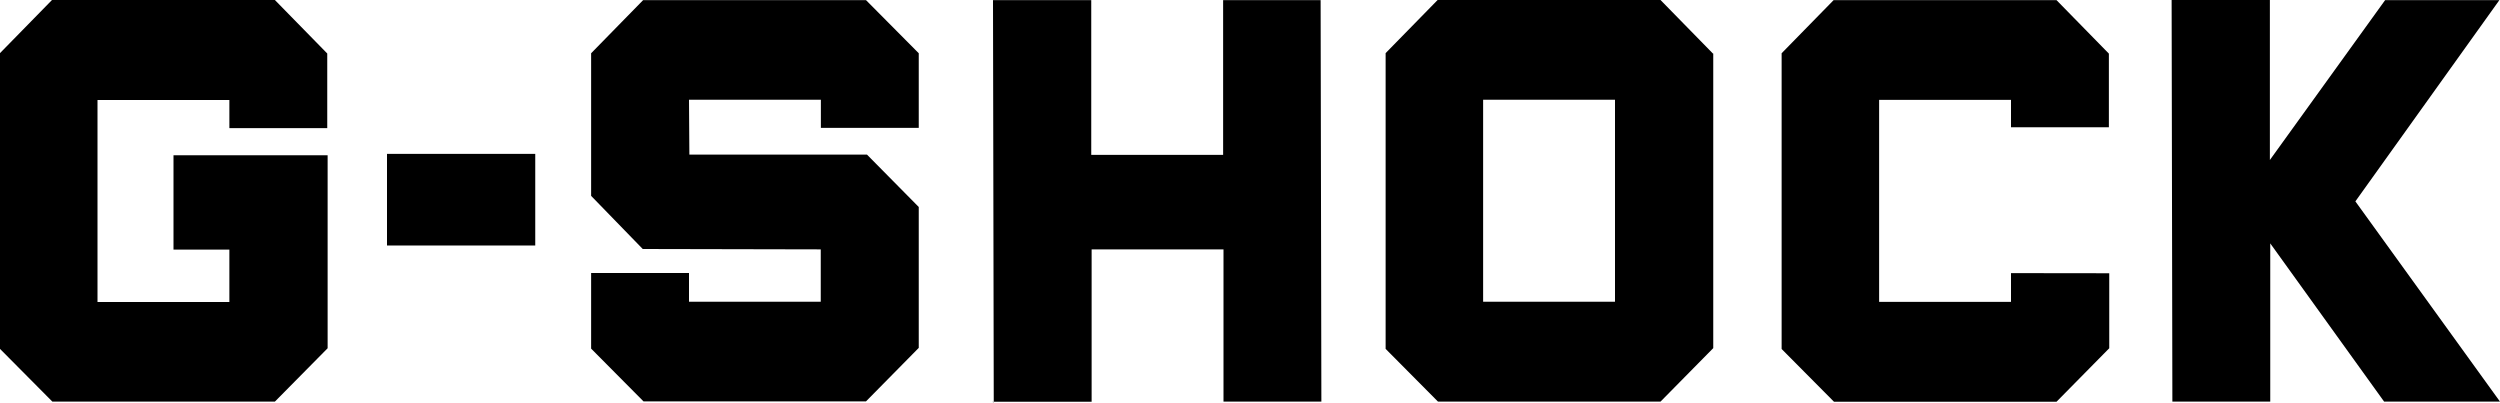
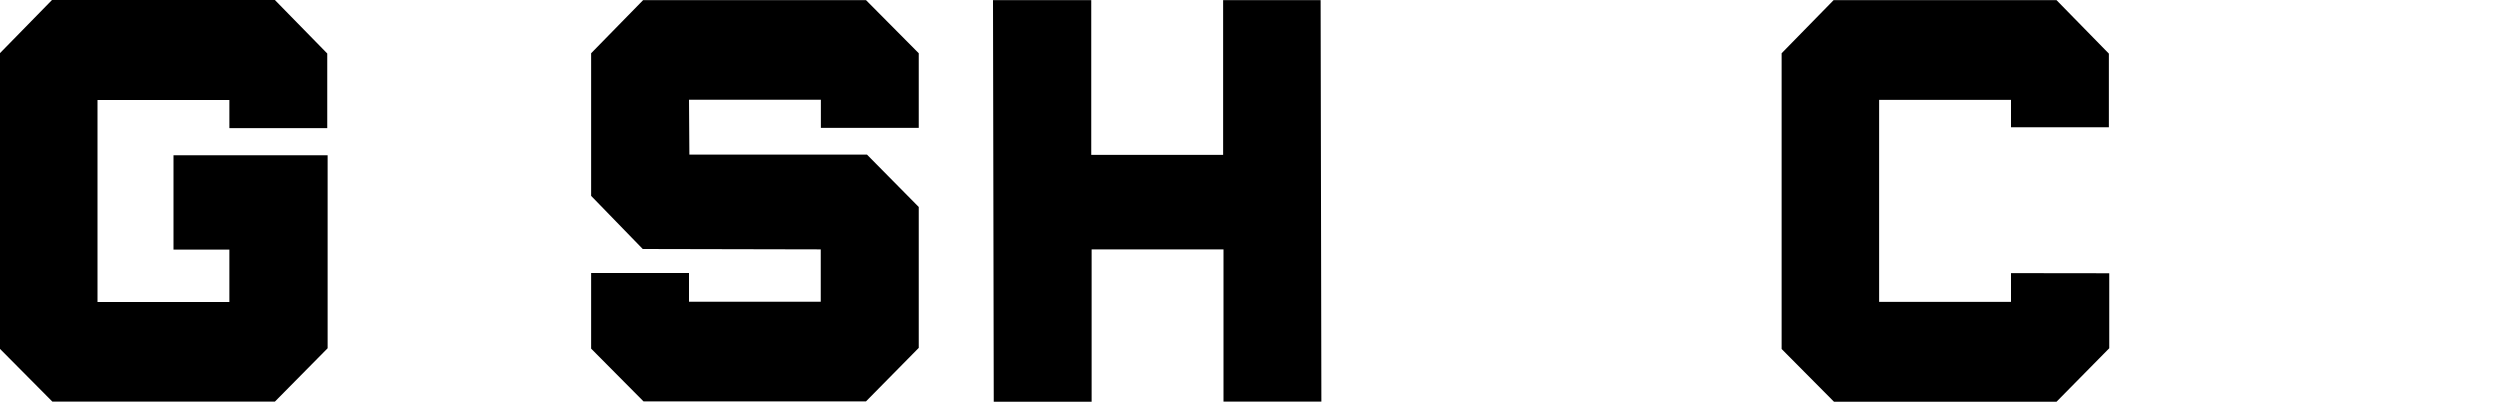
<svg xmlns="http://www.w3.org/2000/svg" xmlns:ns1="http://sodipodi.sourceforge.net/DTD/sodipodi-0.dtd" xmlns:ns2="http://www.inkscape.org/namespaces/inkscape" version="1.1" id="layer" x="0px" y="0px" viewBox="0 0 600 96.66" xml:space="preserve" ns1:docname="g-shock.svg" width="600" height="96.66" ns2:version="1.3.2 (091e20e, 2023-11-25, custom)">
  <defs id="defs2" />
  <ns1:namedview id="namedview2" pagecolor="#ffffff" bordercolor="#000000" borderopacity="0.25" ns2:showpageshadow="2" ns2:pageopacity="0.0" ns2:pagecheckerboard="0" ns2:deskcolor="#d1d1d1" ns2:zoom="1.2469325" ns2:cx="305.54982" ns2:cy="53.330873" ns2:window-width="1920" ns2:window-height="1009" ns2:window-x="3832" ns2:window-y="-8" ns2:window-maximized="1" ns2:current-layer="layer" />
  <g transform="matrix(1.25,0,0,-1.25,-20.37,-31.41)" id="g2">
    <g transform="scale(0.24)" id="g1">
      <path id="path2844" d="M 330,-383.3 287.8,-426 h -178 l -41.9,42.2 v 236.6 l 41.6,42.5 h 178.3 l 41.9,-42.8 v -59.7 h -78.3 v 22.5 H 145.9 v -161.6 h 105.5 v 41.9 h -44.7 v 75.5 H 330 v -154.4" />
-       <path id="path2846" d="m 862.6,-426.9 v 0.8 H 862 l 0.6,-0.8" />
      <path id="path2848" d="m 1124.4,-104.8 h -78 V -228.6 H 940.9 v 123.8 h -78.6 l 0.6,-321.3 h 78.3 v 121.9 h 105.5 V -426 h 78.3 l -0.6,321.2" />
-       <path id="path2850" d="m 1976,-104.8 h 91.4 l -115.2,-161 115.7,-160.2 h -92.7 l -91.1,126.6 V -426 h -78.3 l -0.6,321.3 h 78.6 v -128 l 92.2,127.9" />
      <path id="path2852" d="m 582.1,-303.9 142.4,-0.3 v -41.9 H 619.1 v 23 h -78.3 v -60.5 l 41.9,-42.2 h 178 l 42.2,42.8 v 112.7 l -41.4,41.9 H 619.4 l -0.3,43.9 H 724.6 V -207 h 78.3 v 59.7 l -42.2,42.5 H 582.4 l -41.6,-42.5 v -114.1 l 41.3,-42.5" />
      <path id="path2854" d="m 1755.3,-323.3 v -60 l -42.2,-42.8 h -178 l -41.9,42.2 v 236.6 l 41.6,42.5 h 178.3 l 41.9,-42.8 v -58.9 h -78.3 v 21.9 h -105.5 v -161.6 h 105.5 v 23 l 78.6,-0.1" />
-       <path id="path2856" d="m 1359.9,-346.1 h -105.5 v 161.6 h 105.5 z m 78.3,198.6 -41.9,42.8 H 1218 l -41.6,-42.5 v -236.6 l 41.9,-42.2 h 178 l 42.2,42.8 v 235.7" />
-       <path id="path2858" d="m 377.5,-301.1 h 118.6 v 73.3 H 377.5 Z" />
    </g>
  </g>
</svg>